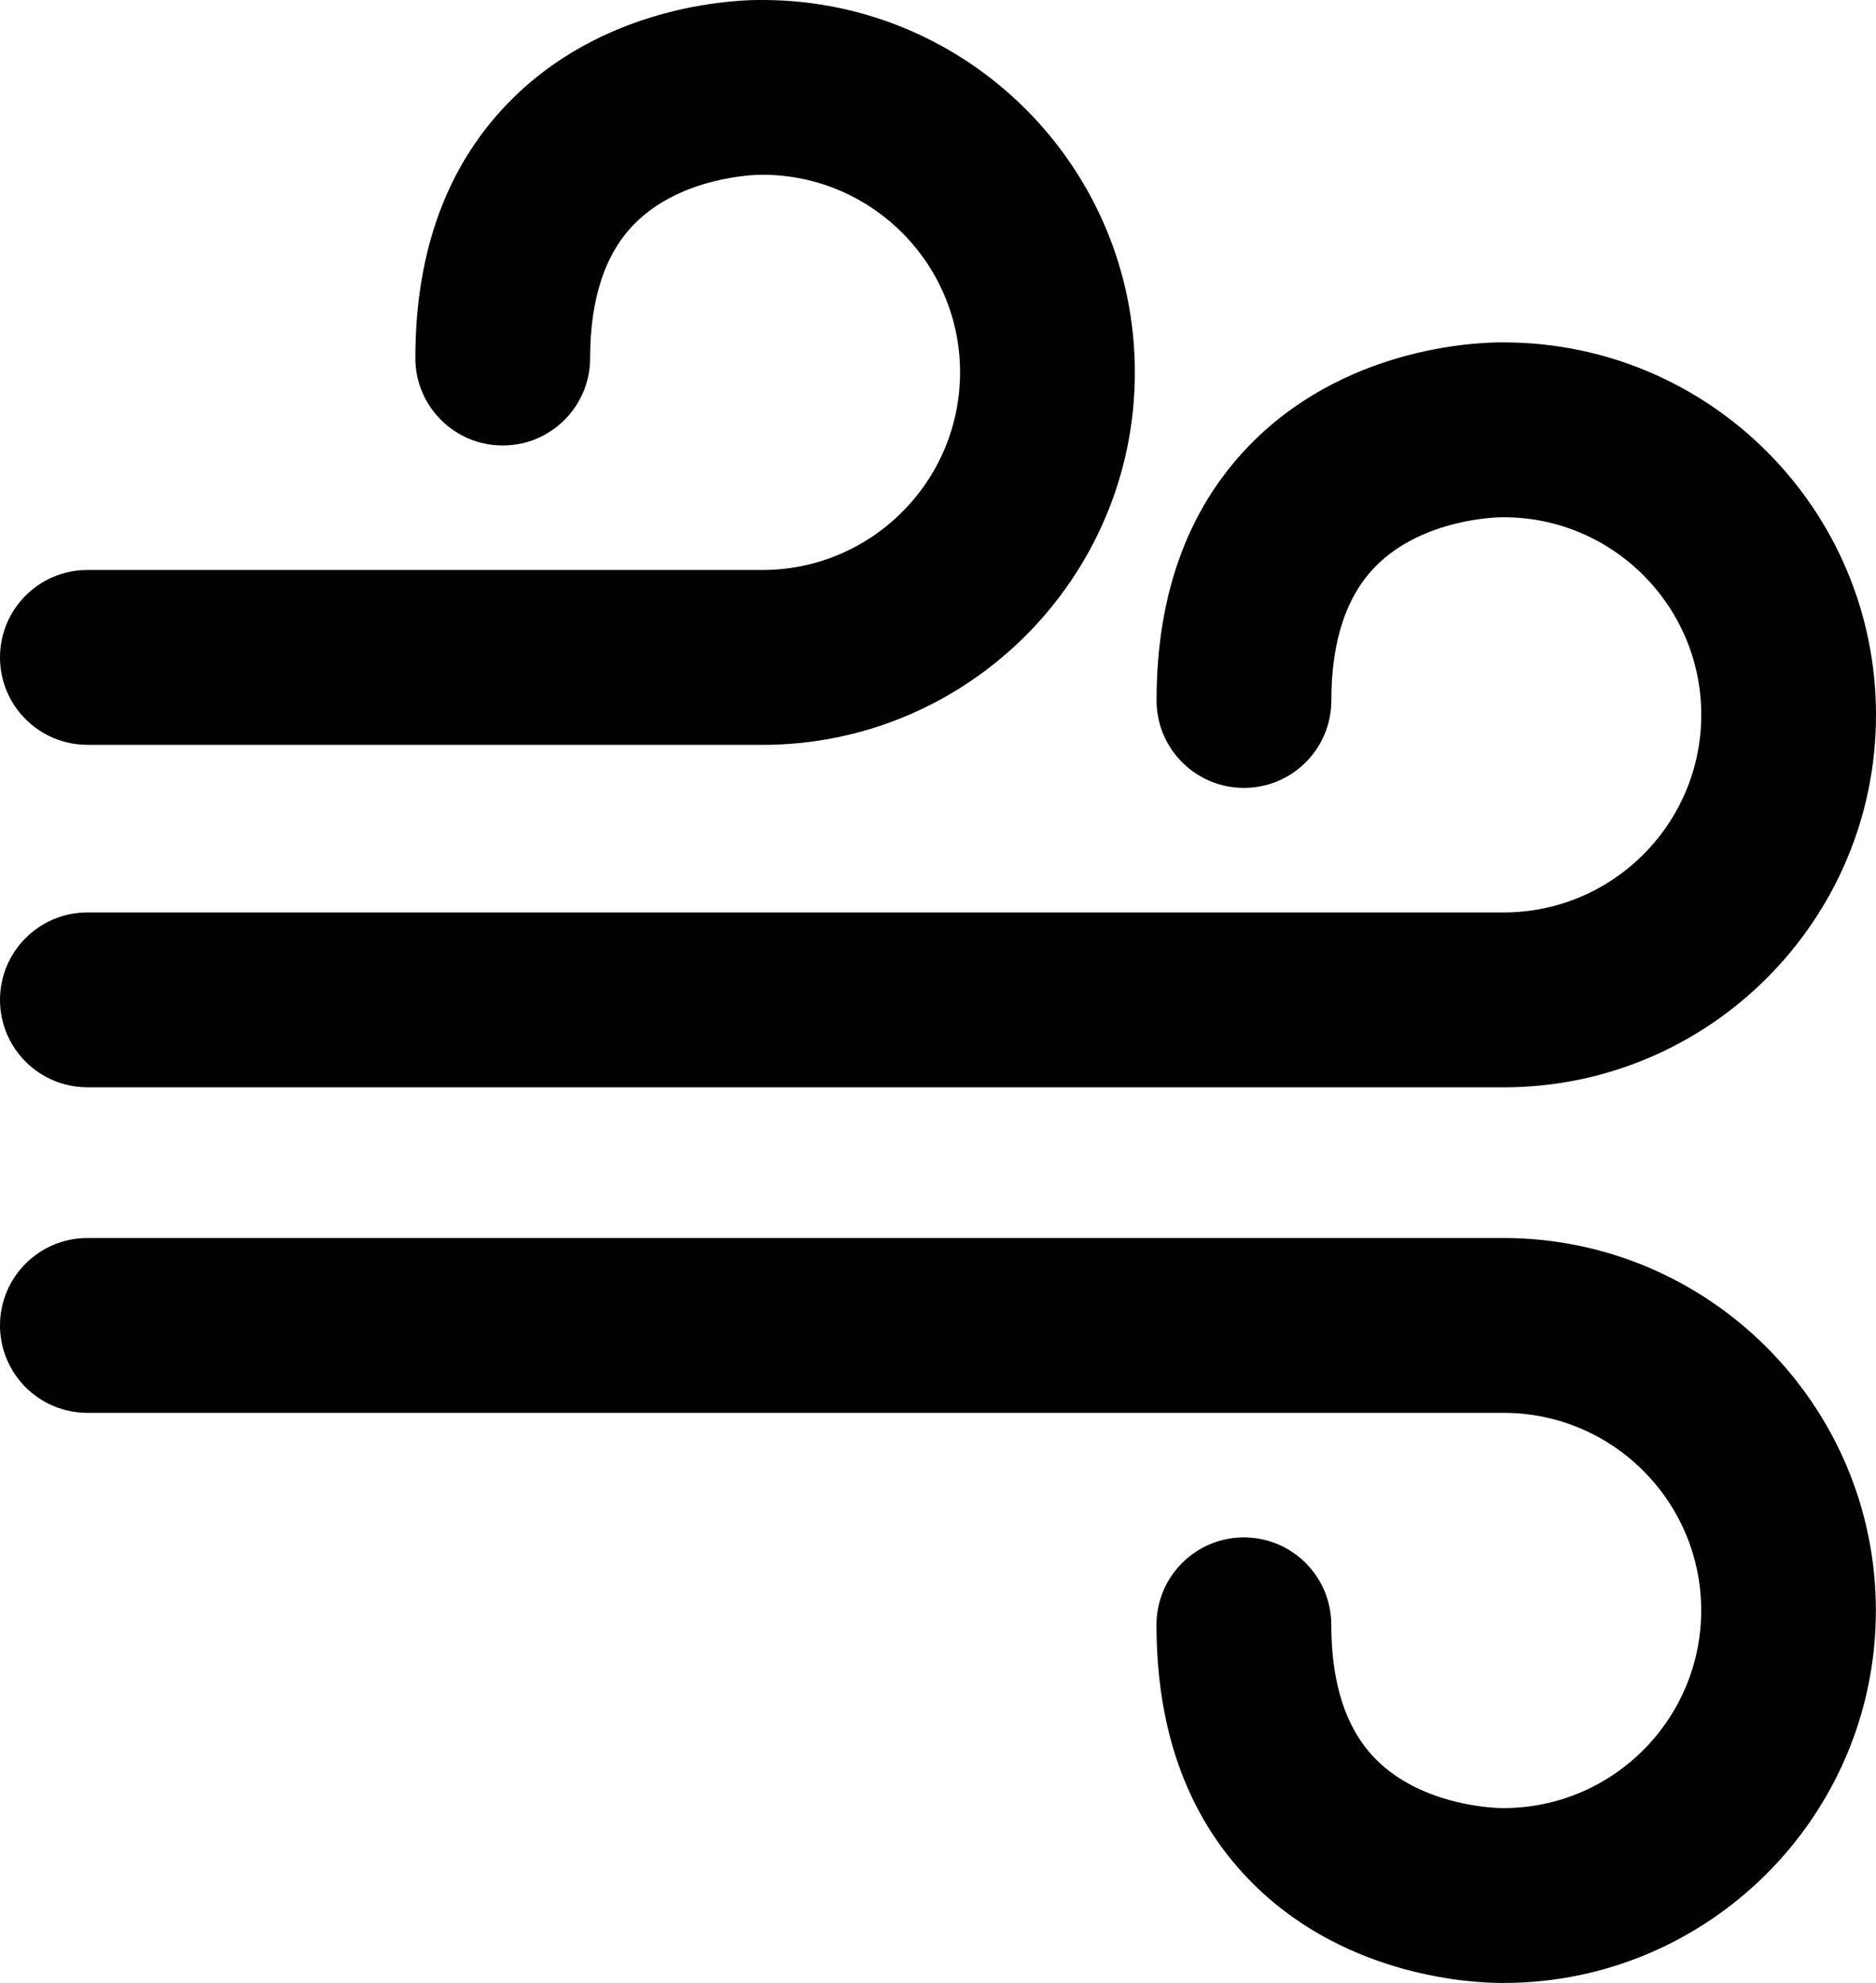
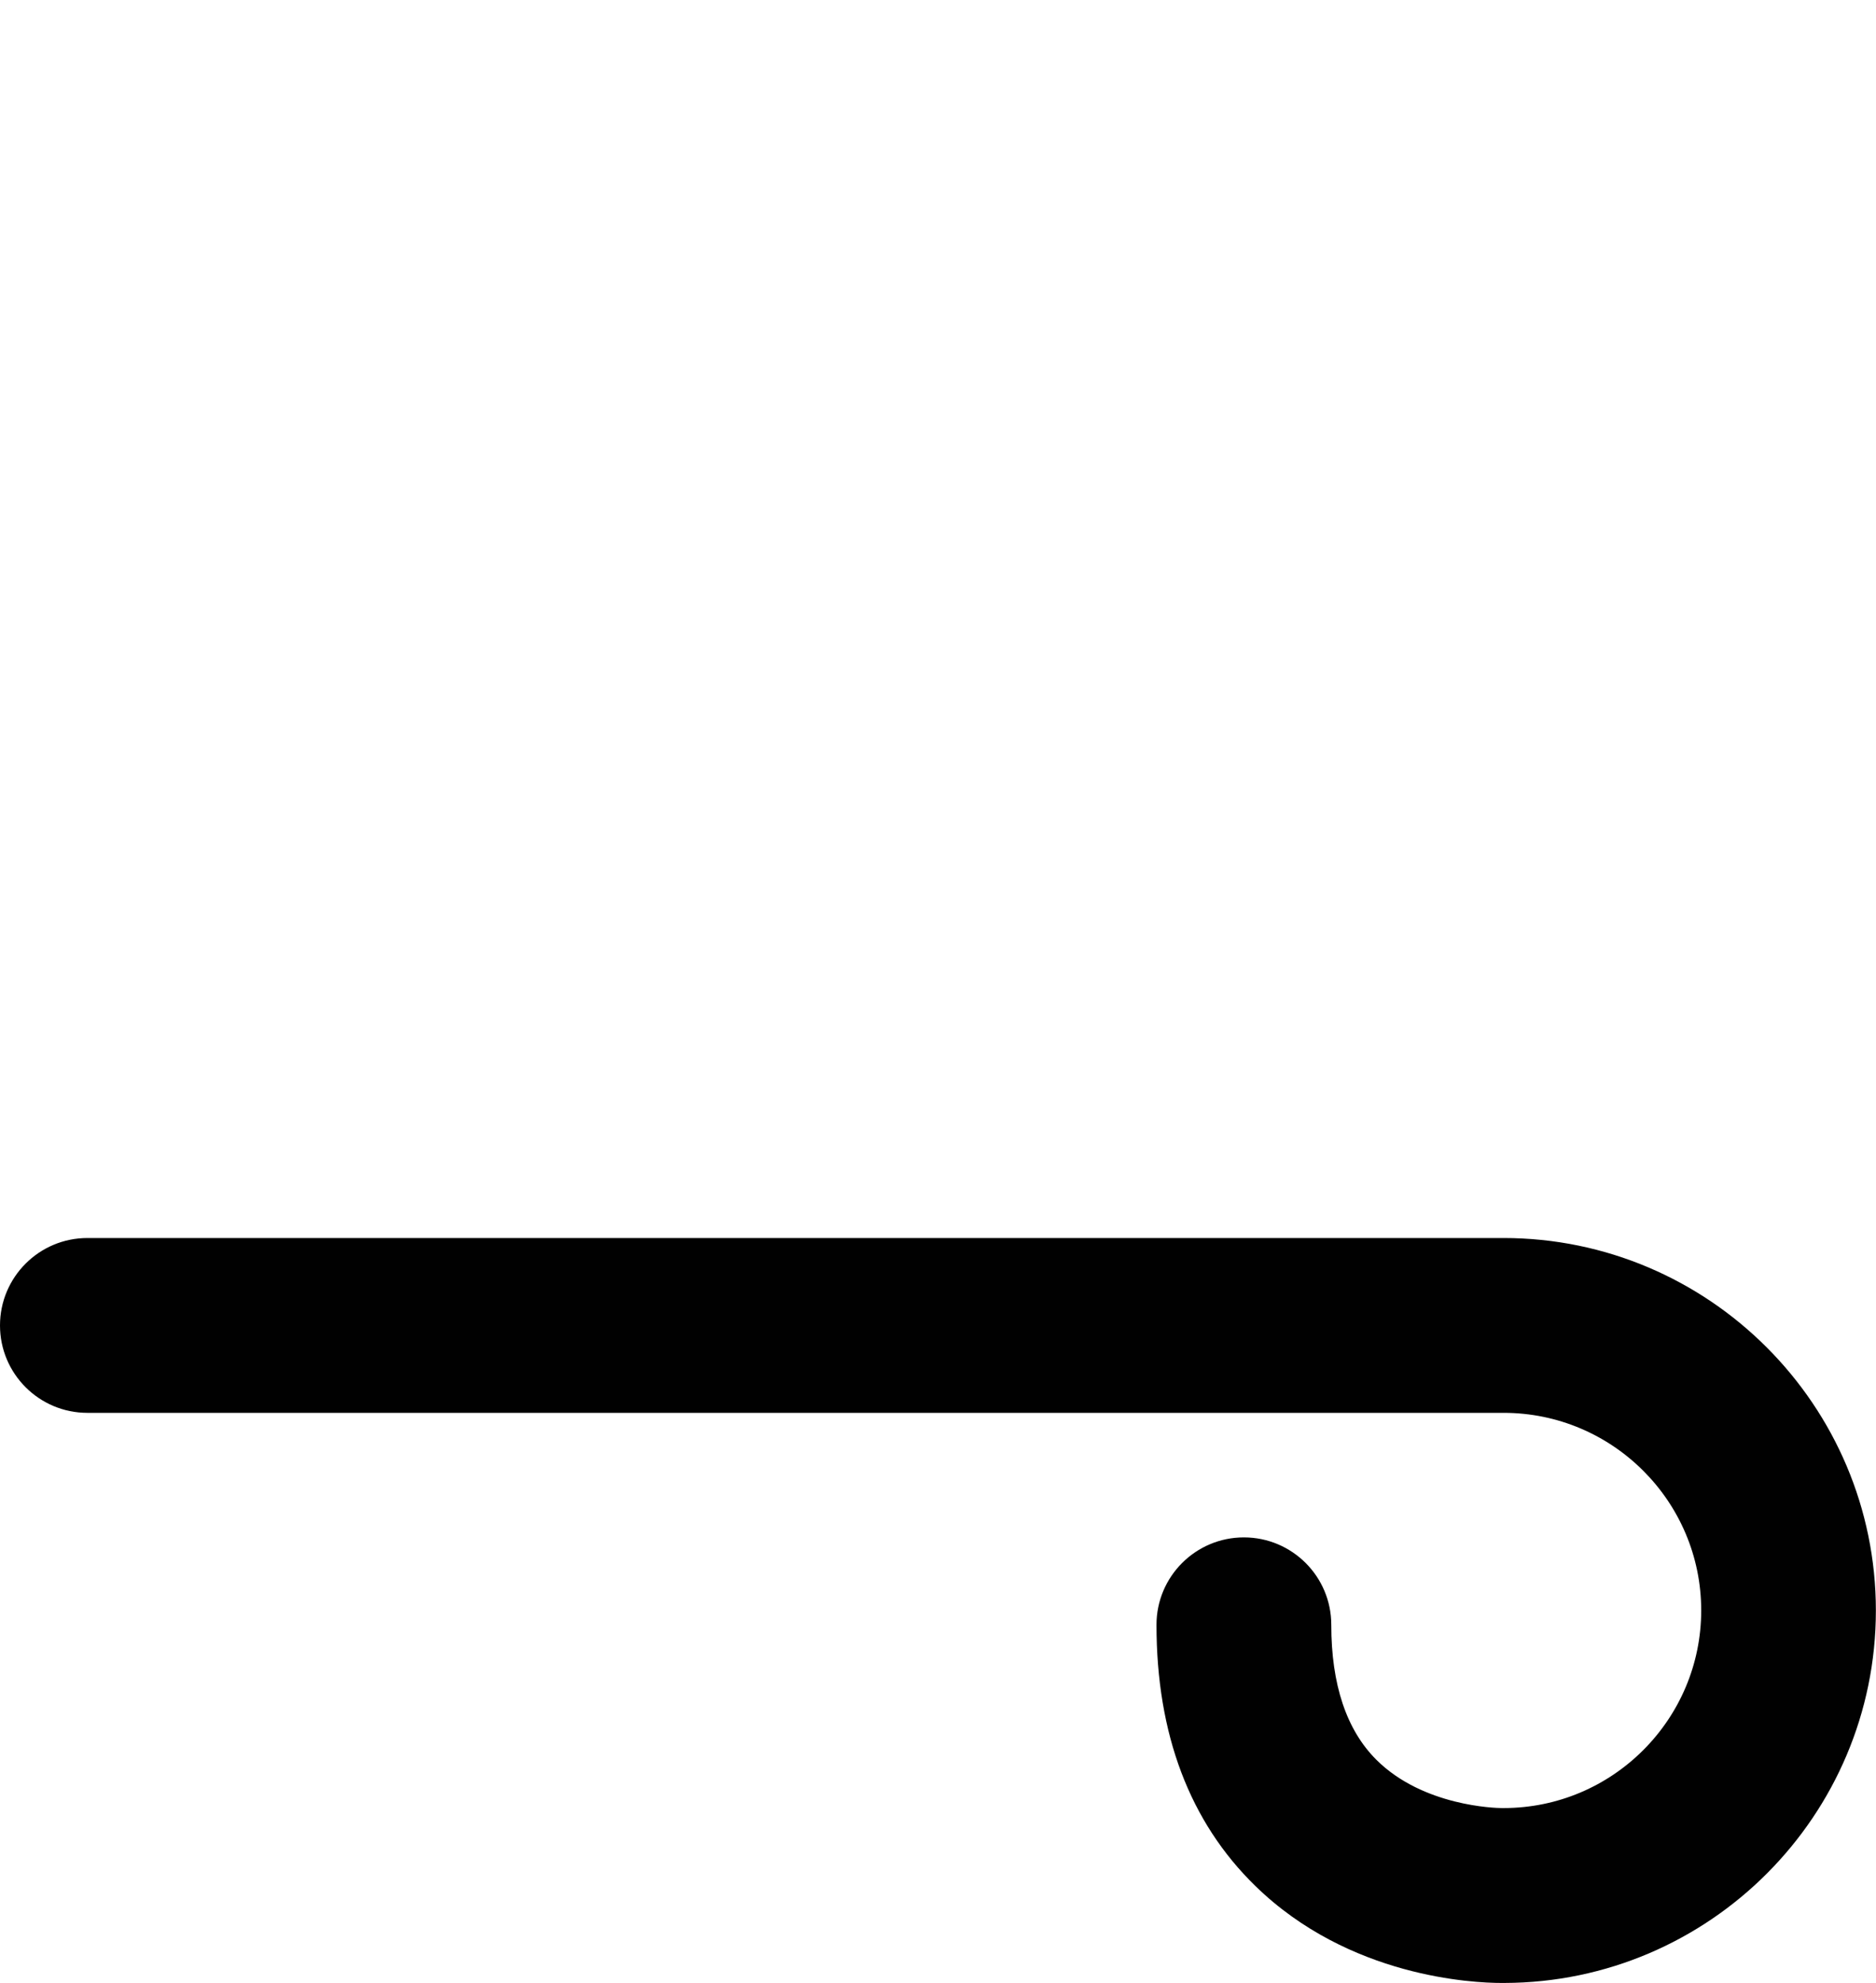
<svg xmlns="http://www.w3.org/2000/svg" viewBox="0 0 305.24 322.56" data-name="Layer 2" id="Layer_2">
  <defs>
    <style>
      .cls-1 {
        fill: #010101;
      }
    </style>
  </defs>
  <g data-name="Layer 1" id="Layer_1-2">
    <g>
-       <path d="M14.22,176.88h230.43c33.41,0,60.59-27.18,60.59-60.59s-27.1-60.51-60.44-60.59c-3.28-.05-24.61.25-40.54,15.77-10.67,10.4-16.08,24.7-16.08,42.48,0,7.85,6.37,14.22,14.22,14.22s14.22-6.37,14.22-14.22c0-9.74,2.48-17.14,7.36-21.98,7.6-7.55,19.44-7.82,20.38-7.83.13,0,.12,0,.3,0,17.73,0,32.15,14.42,32.15,32.14s-14.42,32.15-32.15,32.15H14.22c-7.85,0-14.22,6.37-14.22,14.22s6.37,14.22,14.22,14.22Z" class="cls-1" />
-       <path d="M14.22,121.17h109.84c33.41,0,60.59-27.18,60.59-60.59S157.54.08,124.2,0c-3.32-.05-24.62.25-40.54,15.77-10.67,10.4-16.08,24.7-16.08,42.48,0,7.85,6.37,14.22,14.22,14.22s14.22-6.37,14.22-14.22c0-9.74,2.48-17.14,7.36-21.98,7.6-7.55,19.43-7.83,20.38-7.84.13,0,.11,0,.3,0,17.72,0,32.15,14.42,32.15,32.14s-14.42,32.15-32.15,32.15H14.22c-7.85,0-14.22,6.37-14.22,14.22s6.37,14.22,14.22,14.22Z" class="cls-1" />
      <path d="M244.65,201.39H14.22c-7.85,0-14.22,6.37-14.22,14.22s6.37,14.22,14.22,14.22h230.43c17.73,0,32.15,14.42,32.15,32.14s-14.42,32.15-32.15,32.15c-.18,0-.16,0-.3,0-.95,0-12.78-.28-20.38-7.83-4.88-4.85-7.36-12.24-7.36-21.98,0-7.85-6.37-14.22-14.22-14.22s-14.22,6.37-14.22,14.22c0,17.79,5.41,32.08,16.08,42.48,15.28,14.9,35.53,15.78,40.05,15.78.19,0,.35,0,.48,0,33.34-.08,60.44-27.23,60.44-60.59s-27.18-60.59-60.59-60.59Z" class="cls-1" />
    </g>
  </g>
</svg>